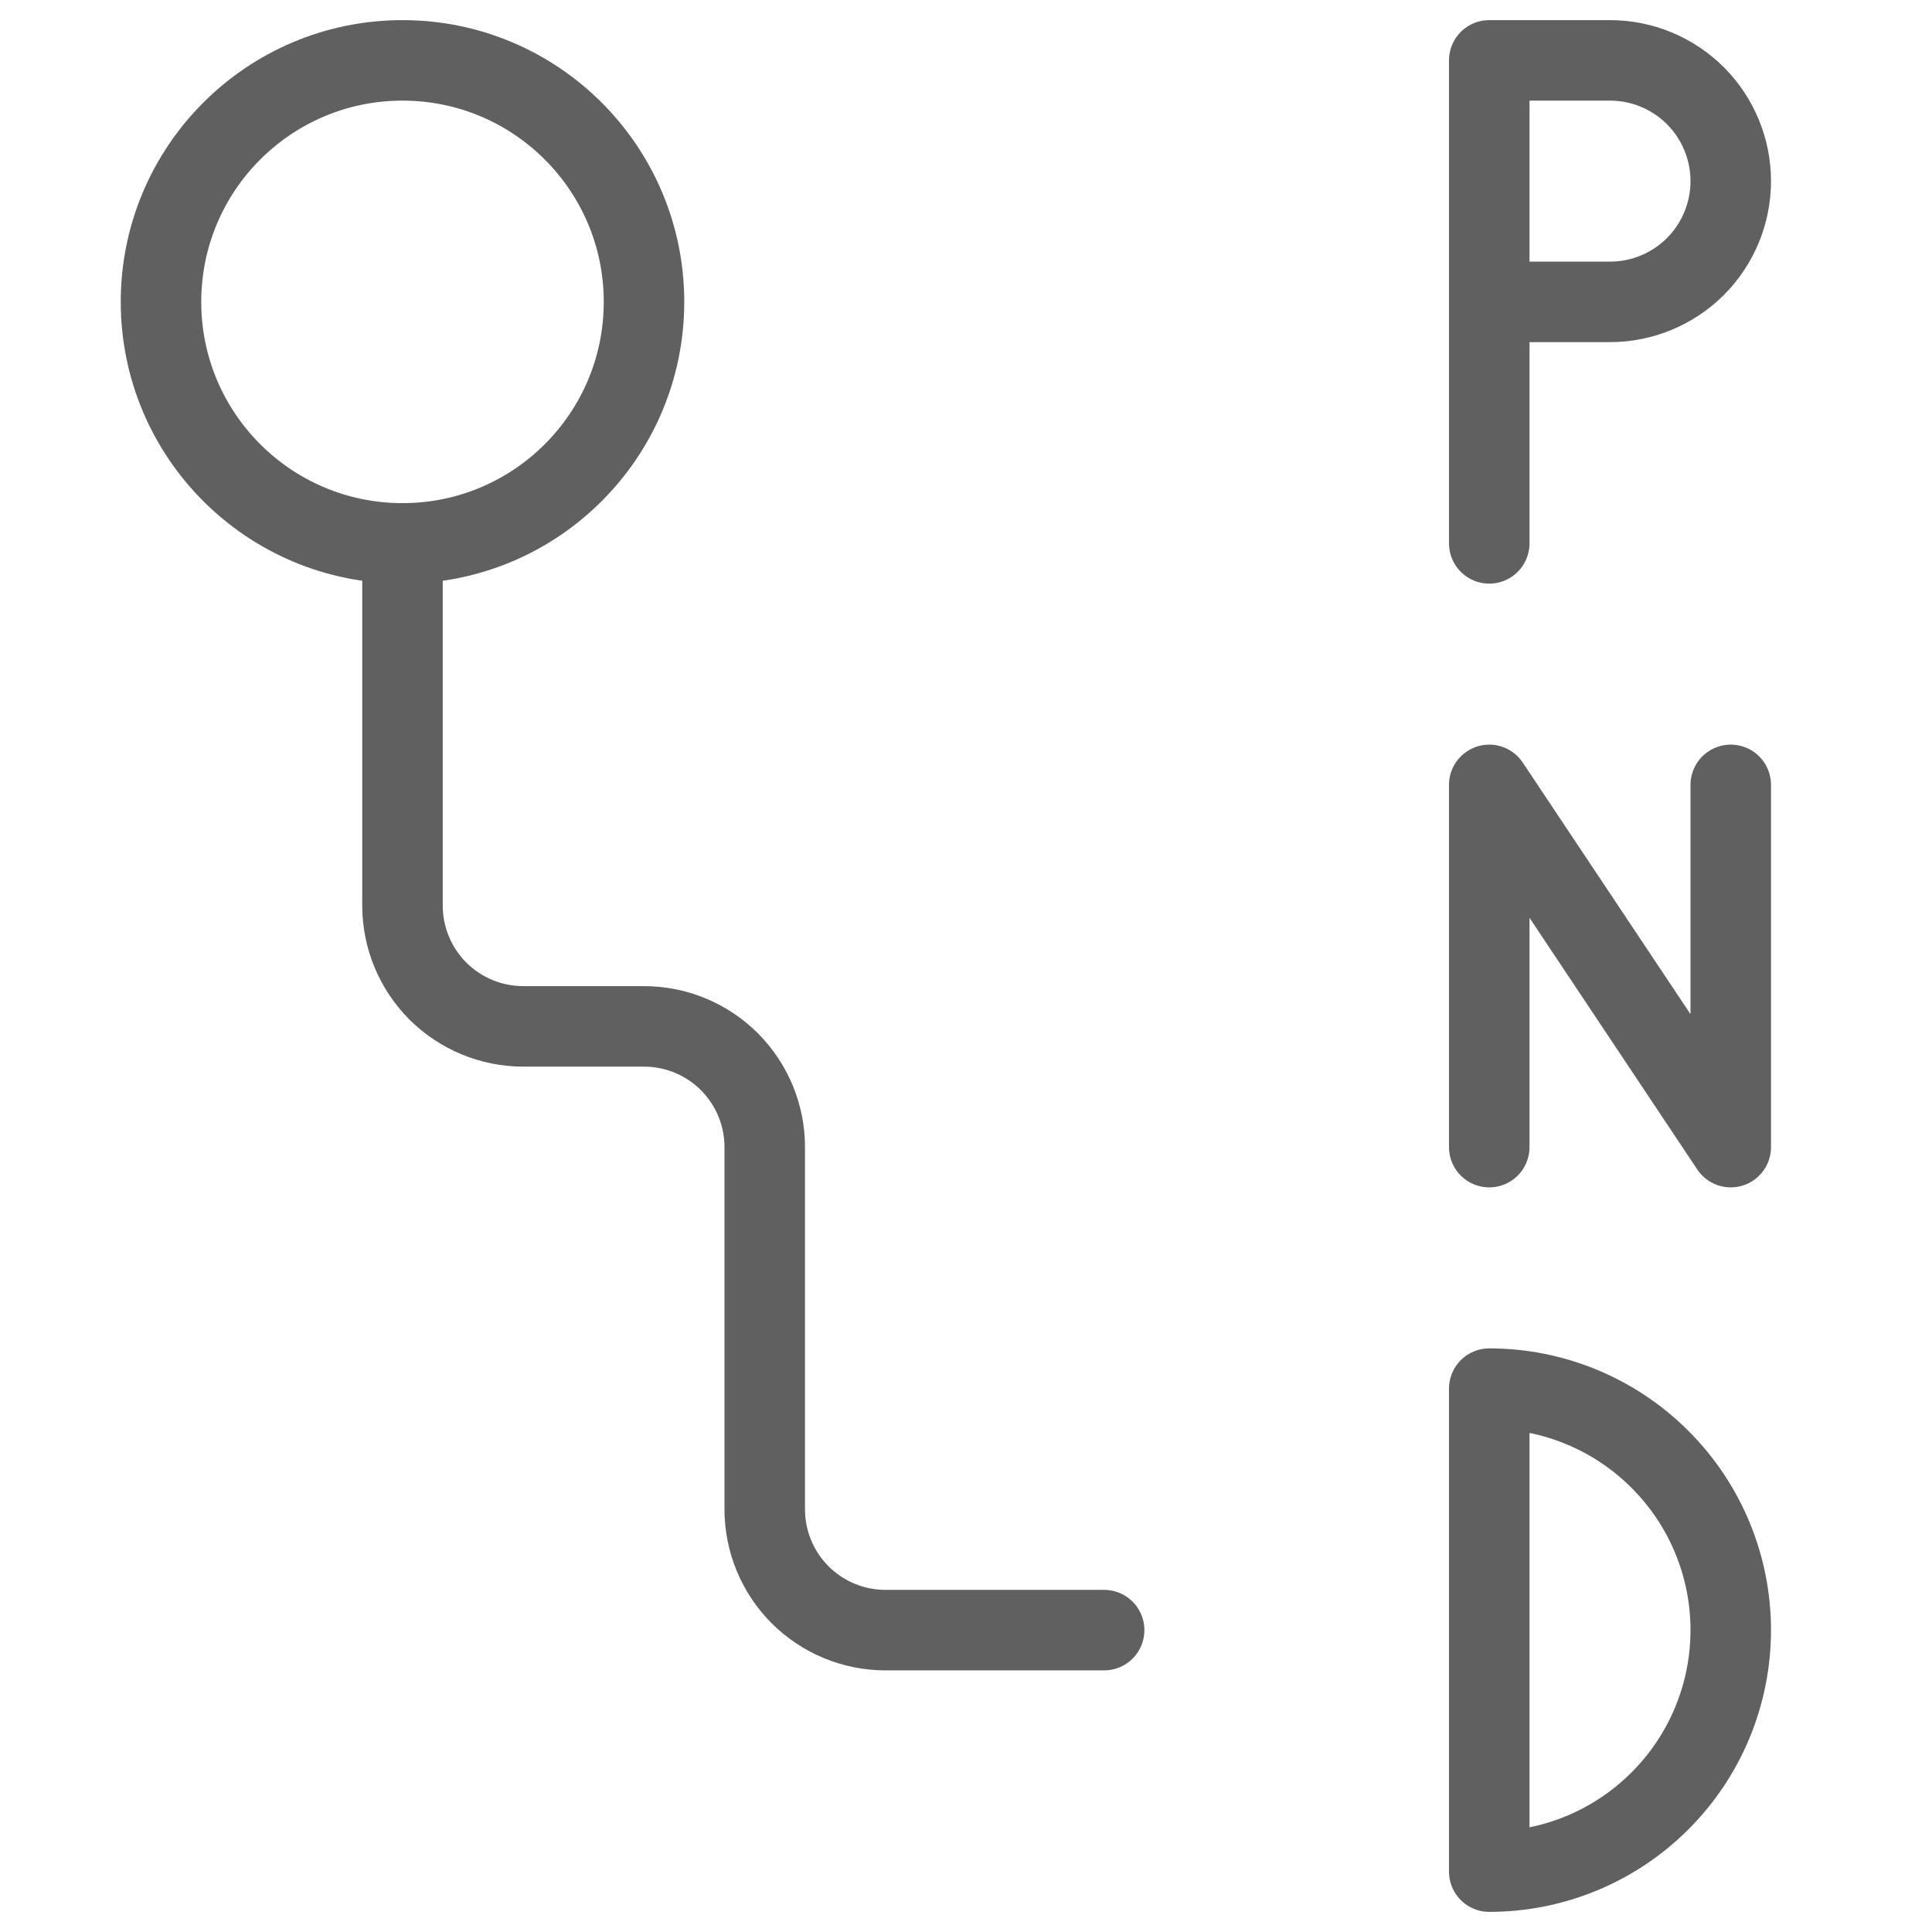
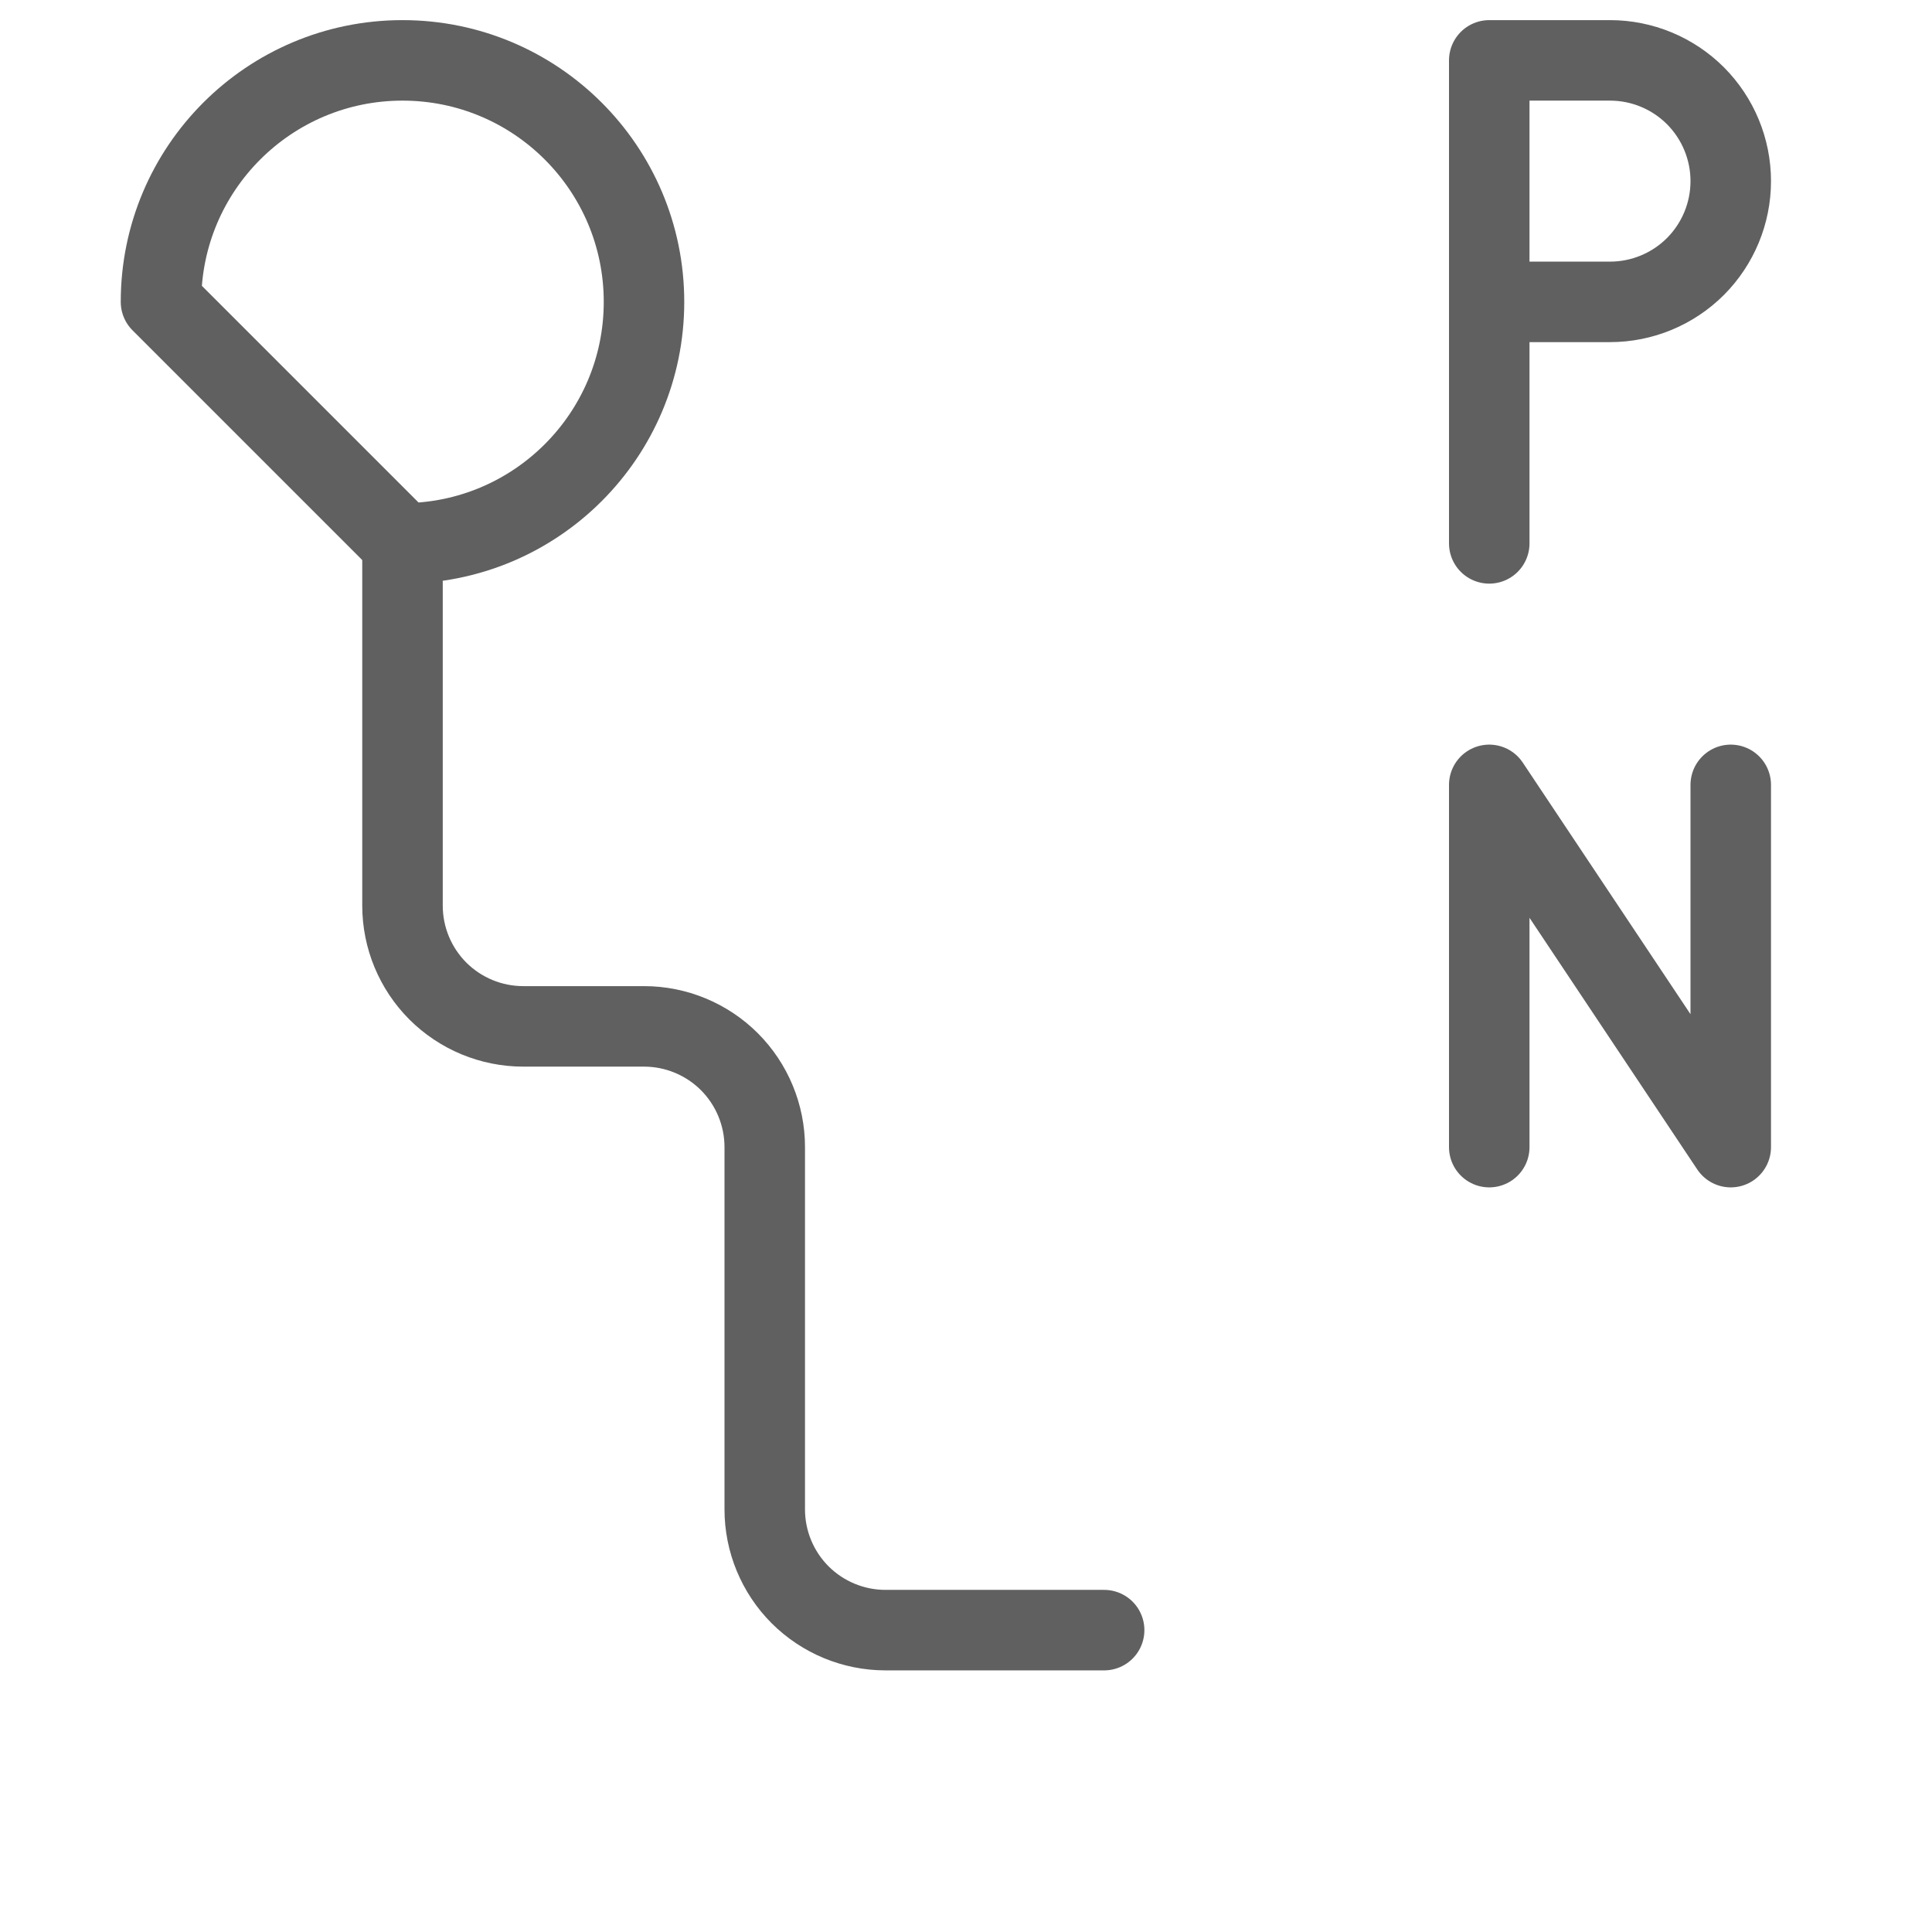
<svg xmlns="http://www.w3.org/2000/svg" width="24" height="24" viewBox="0 0 24 24" fill="none">
  <path d="M18.5 14.25V9.75L21.5 14.25V9.75" stroke="#606060" stroke-linecap="round" stroke-linejoin="round" />
-   <path d="M21.5 20.25C21.5 19.454 21.184 18.691 20.621 18.129C20.059 17.566 19.296 17.25 18.5 17.25V23.25C19.296 23.25 20.059 22.934 20.621 22.371C21.184 21.809 21.5 21.046 21.5 20.25Z" stroke="#606060" stroke-linecap="round" stroke-linejoin="round" />
  <path d="M18.5 3.75H20C20.398 3.75 20.779 3.592 21.061 3.311C21.342 3.029 21.5 2.648 21.5 2.25C21.5 1.852 21.342 1.471 21.061 1.189C20.779 0.908 20.398 0.75 20 0.75H18.5V6.75" stroke="#606060" stroke-linecap="round" stroke-linejoin="round" />
  <path d="M5 6.75V11.25C5 11.648 5.158 12.029 5.439 12.311C5.721 12.592 6.102 12.75 6.5 12.75H8C8.398 12.75 8.779 12.908 9.061 13.189C9.342 13.471 9.5 13.852 9.5 14.25V18.75C9.5 19.148 9.658 19.529 9.939 19.811C10.221 20.092 10.602 20.25 11 20.25H13.716" stroke="#606060" stroke-linecap="round" stroke-linejoin="round" />
-   <path d="M5 6.75C6.657 6.75 8 5.407 8 3.75C8 2.093 6.657 0.75 5 0.75C3.343 0.75 2 2.093 2 3.75C2 5.407 3.343 6.75 5 6.75Z" stroke="#606060" stroke-linecap="round" stroke-linejoin="round" />
+   <path d="M5 6.75C6.657 6.75 8 5.407 8 3.75C8 2.093 6.657 0.75 5 0.75C3.343 0.75 2 2.093 2 3.75Z" stroke="#606060" stroke-linecap="round" stroke-linejoin="round" />
</svg>